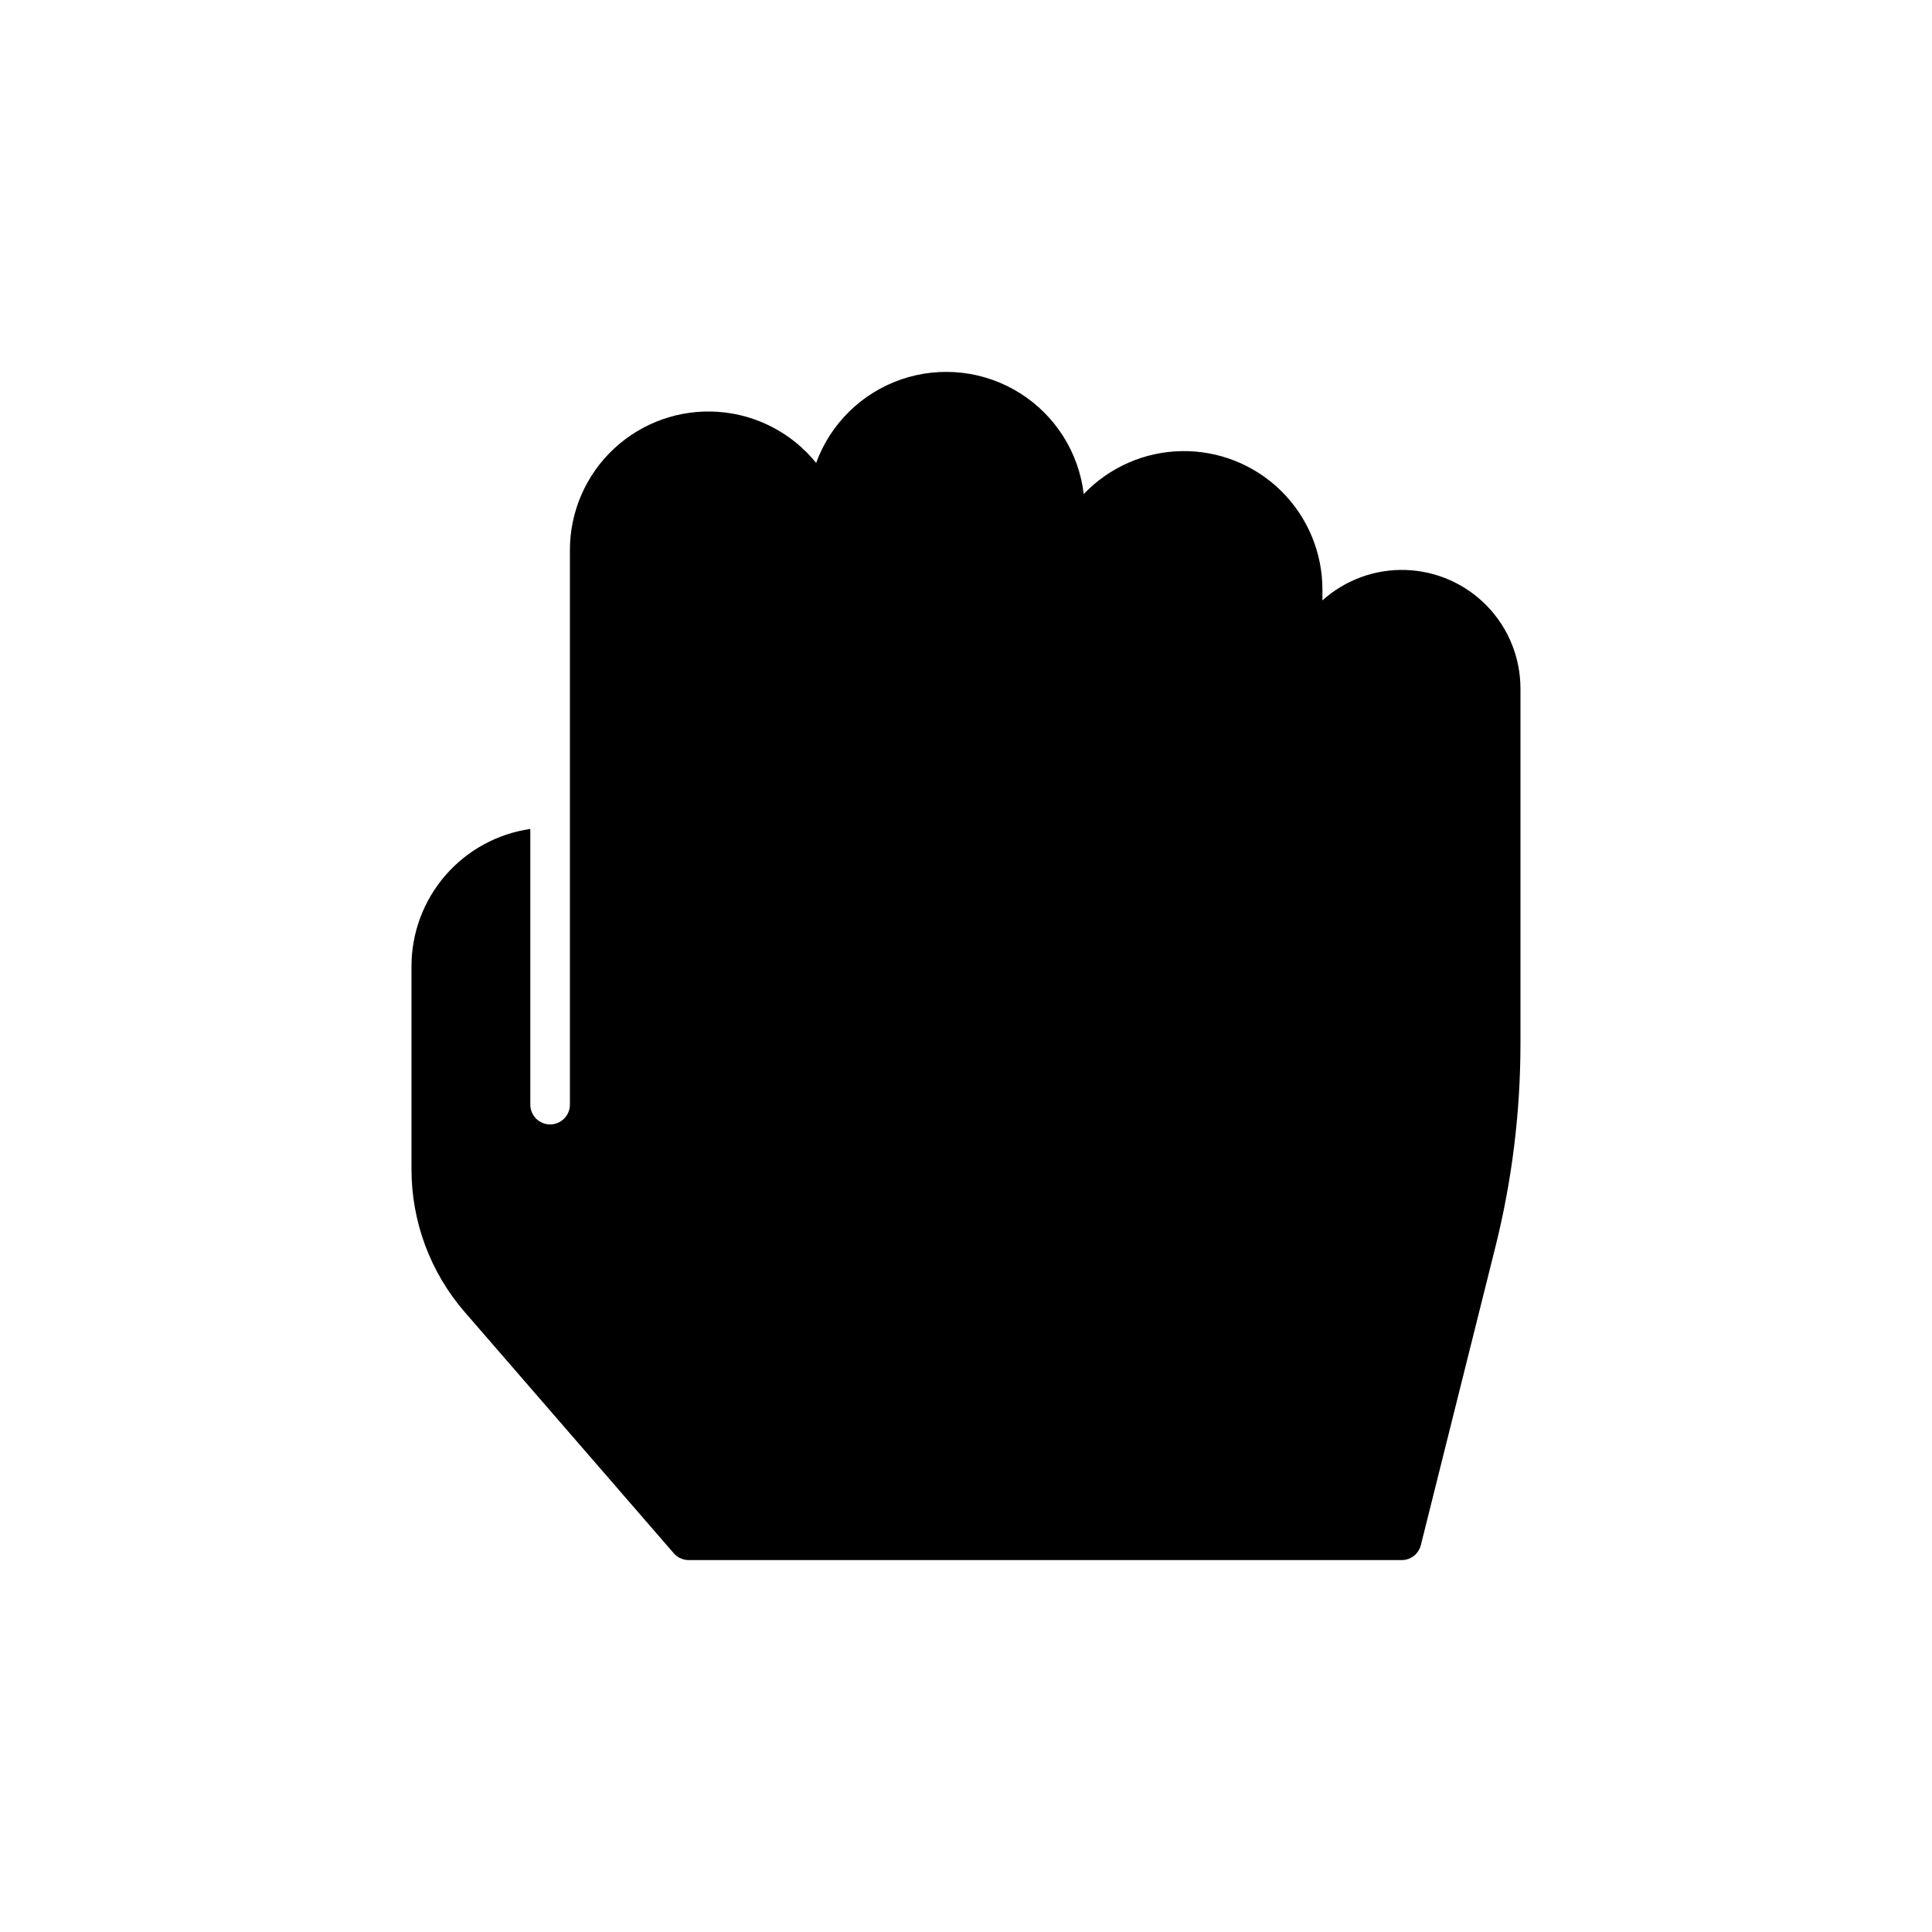
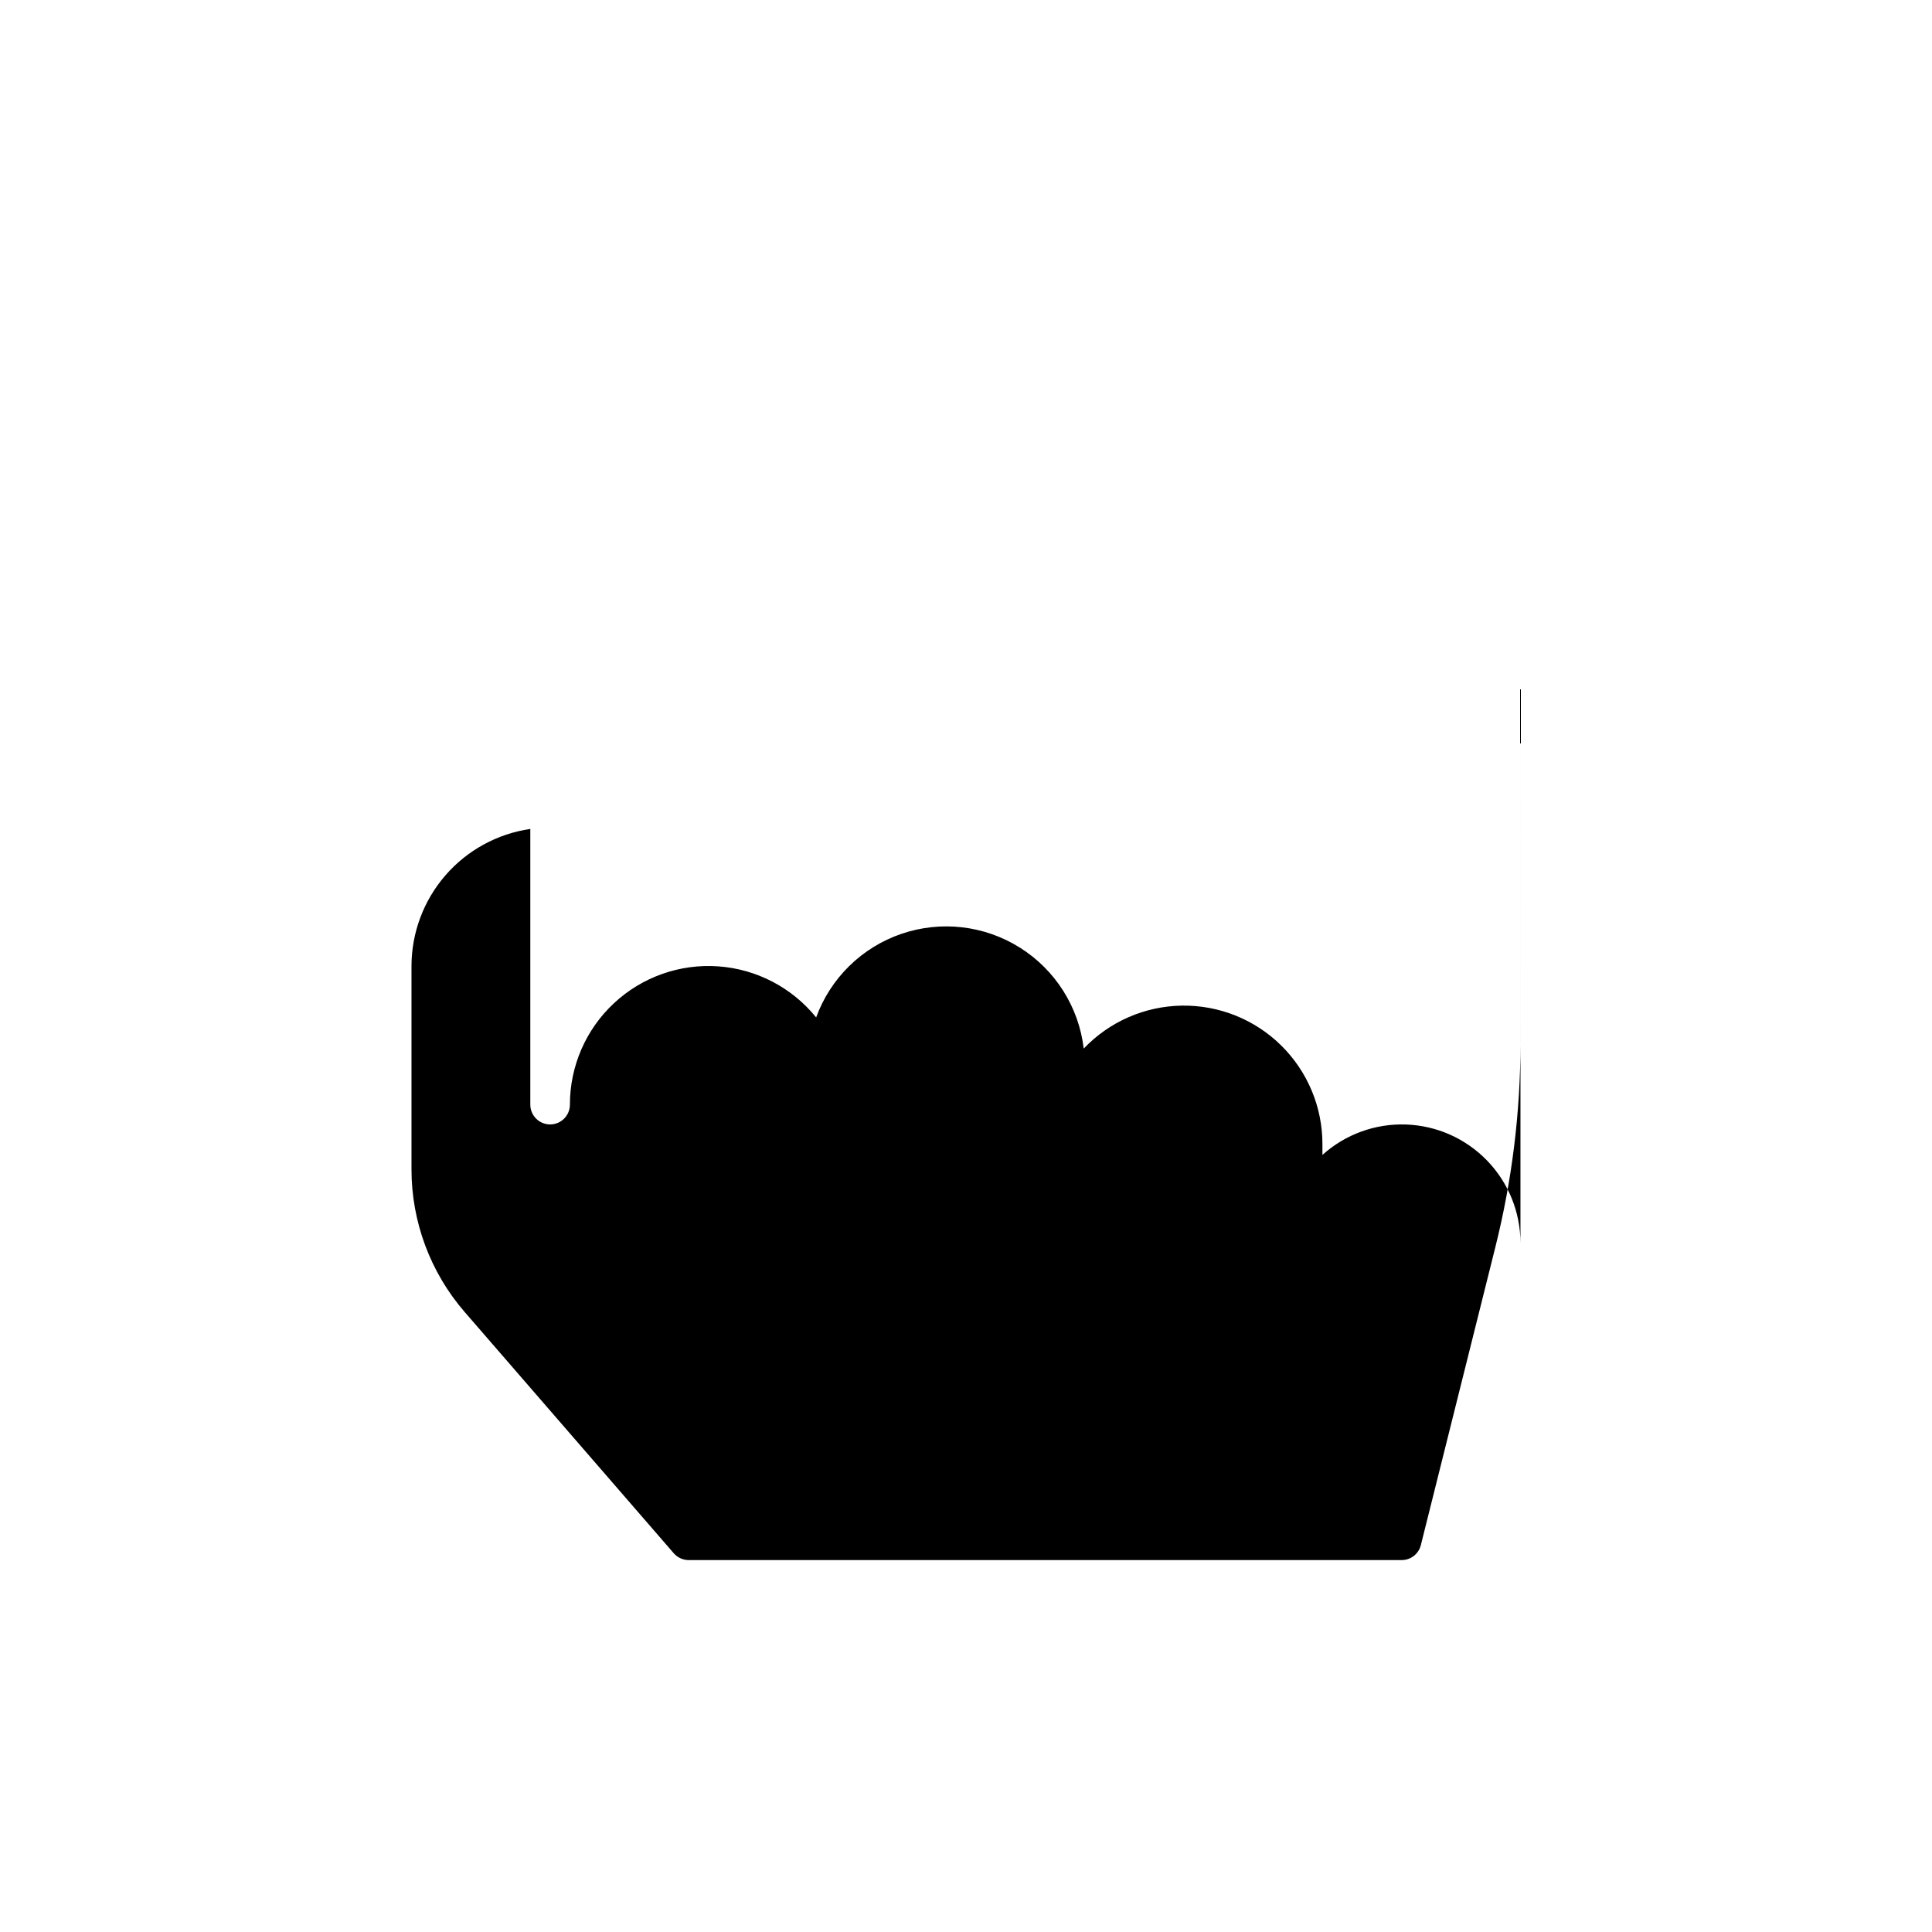
<svg xmlns="http://www.w3.org/2000/svg" fill="#000000" width="800px" height="800px" version="1.1" viewBox="144 144 512 512">
-   <path d="m546.94 326.53v93.988c-0.004 18.172-2.231 36.277-6.637 53.906l-19.762 79.043c-0.582 2.336-2.68 3.973-5.09 3.973h-188.93c-1.523 0-2.969-0.66-3.969-1.809l-55.402-63.926v0.004c-9.098-10.5-14.102-23.926-14.102-37.812v-53.895c0.016-8.828 3.207-17.352 8.988-24.02s13.766-11.031 22.5-12.301v73.055c0 2.898 2.348 5.25 5.246 5.25 2.898 0 5.25-2.352 5.25-5.25v-146.95c-0.008-10.188 4.219-19.918 11.668-26.867 7.445-6.949 17.449-10.492 27.609-9.777 10.164 0.711 19.57 5.617 25.977 13.535 3.797-10.414 12.102-18.555 22.59-22.145 10.492-3.59 22.039-2.246 31.422 3.66 9.387 5.902 15.598 15.734 16.898 26.742 6.785-7.125 16.148-11.227 25.988-11.383s19.328 3.644 26.336 10.551c7.008 6.91 10.949 16.34 10.934 26.18v2.836c6.059-5.457 14-8.352 22.152-8.062 8.148 0.285 15.871 3.727 21.527 9.602 5.66 5.871 8.816 13.711 8.801 21.867z" />
+   <path d="m546.94 326.53v93.988c-0.004 18.172-2.231 36.277-6.637 53.906l-19.762 79.043c-0.582 2.336-2.68 3.973-5.09 3.973h-188.93c-1.523 0-2.969-0.66-3.969-1.809l-55.402-63.926v0.004c-9.098-10.5-14.102-23.926-14.102-37.812v-53.895c0.016-8.828 3.207-17.352 8.988-24.02s13.766-11.031 22.5-12.301v73.055c0 2.898 2.348 5.25 5.246 5.25 2.898 0 5.25-2.352 5.25-5.25c-0.008-10.188 4.219-19.918 11.668-26.867 7.445-6.949 17.449-10.492 27.609-9.777 10.164 0.711 19.57 5.617 25.977 13.535 3.797-10.414 12.102-18.555 22.59-22.145 10.492-3.59 22.039-2.246 31.422 3.66 9.387 5.902 15.598 15.734 16.898 26.742 6.785-7.125 16.148-11.227 25.988-11.383s19.328 3.644 26.336 10.551c7.008 6.91 10.949 16.34 10.934 26.18v2.836c6.059-5.457 14-8.352 22.152-8.062 8.148 0.285 15.871 3.727 21.527 9.602 5.66 5.871 8.816 13.711 8.801 21.867z" />
</svg>